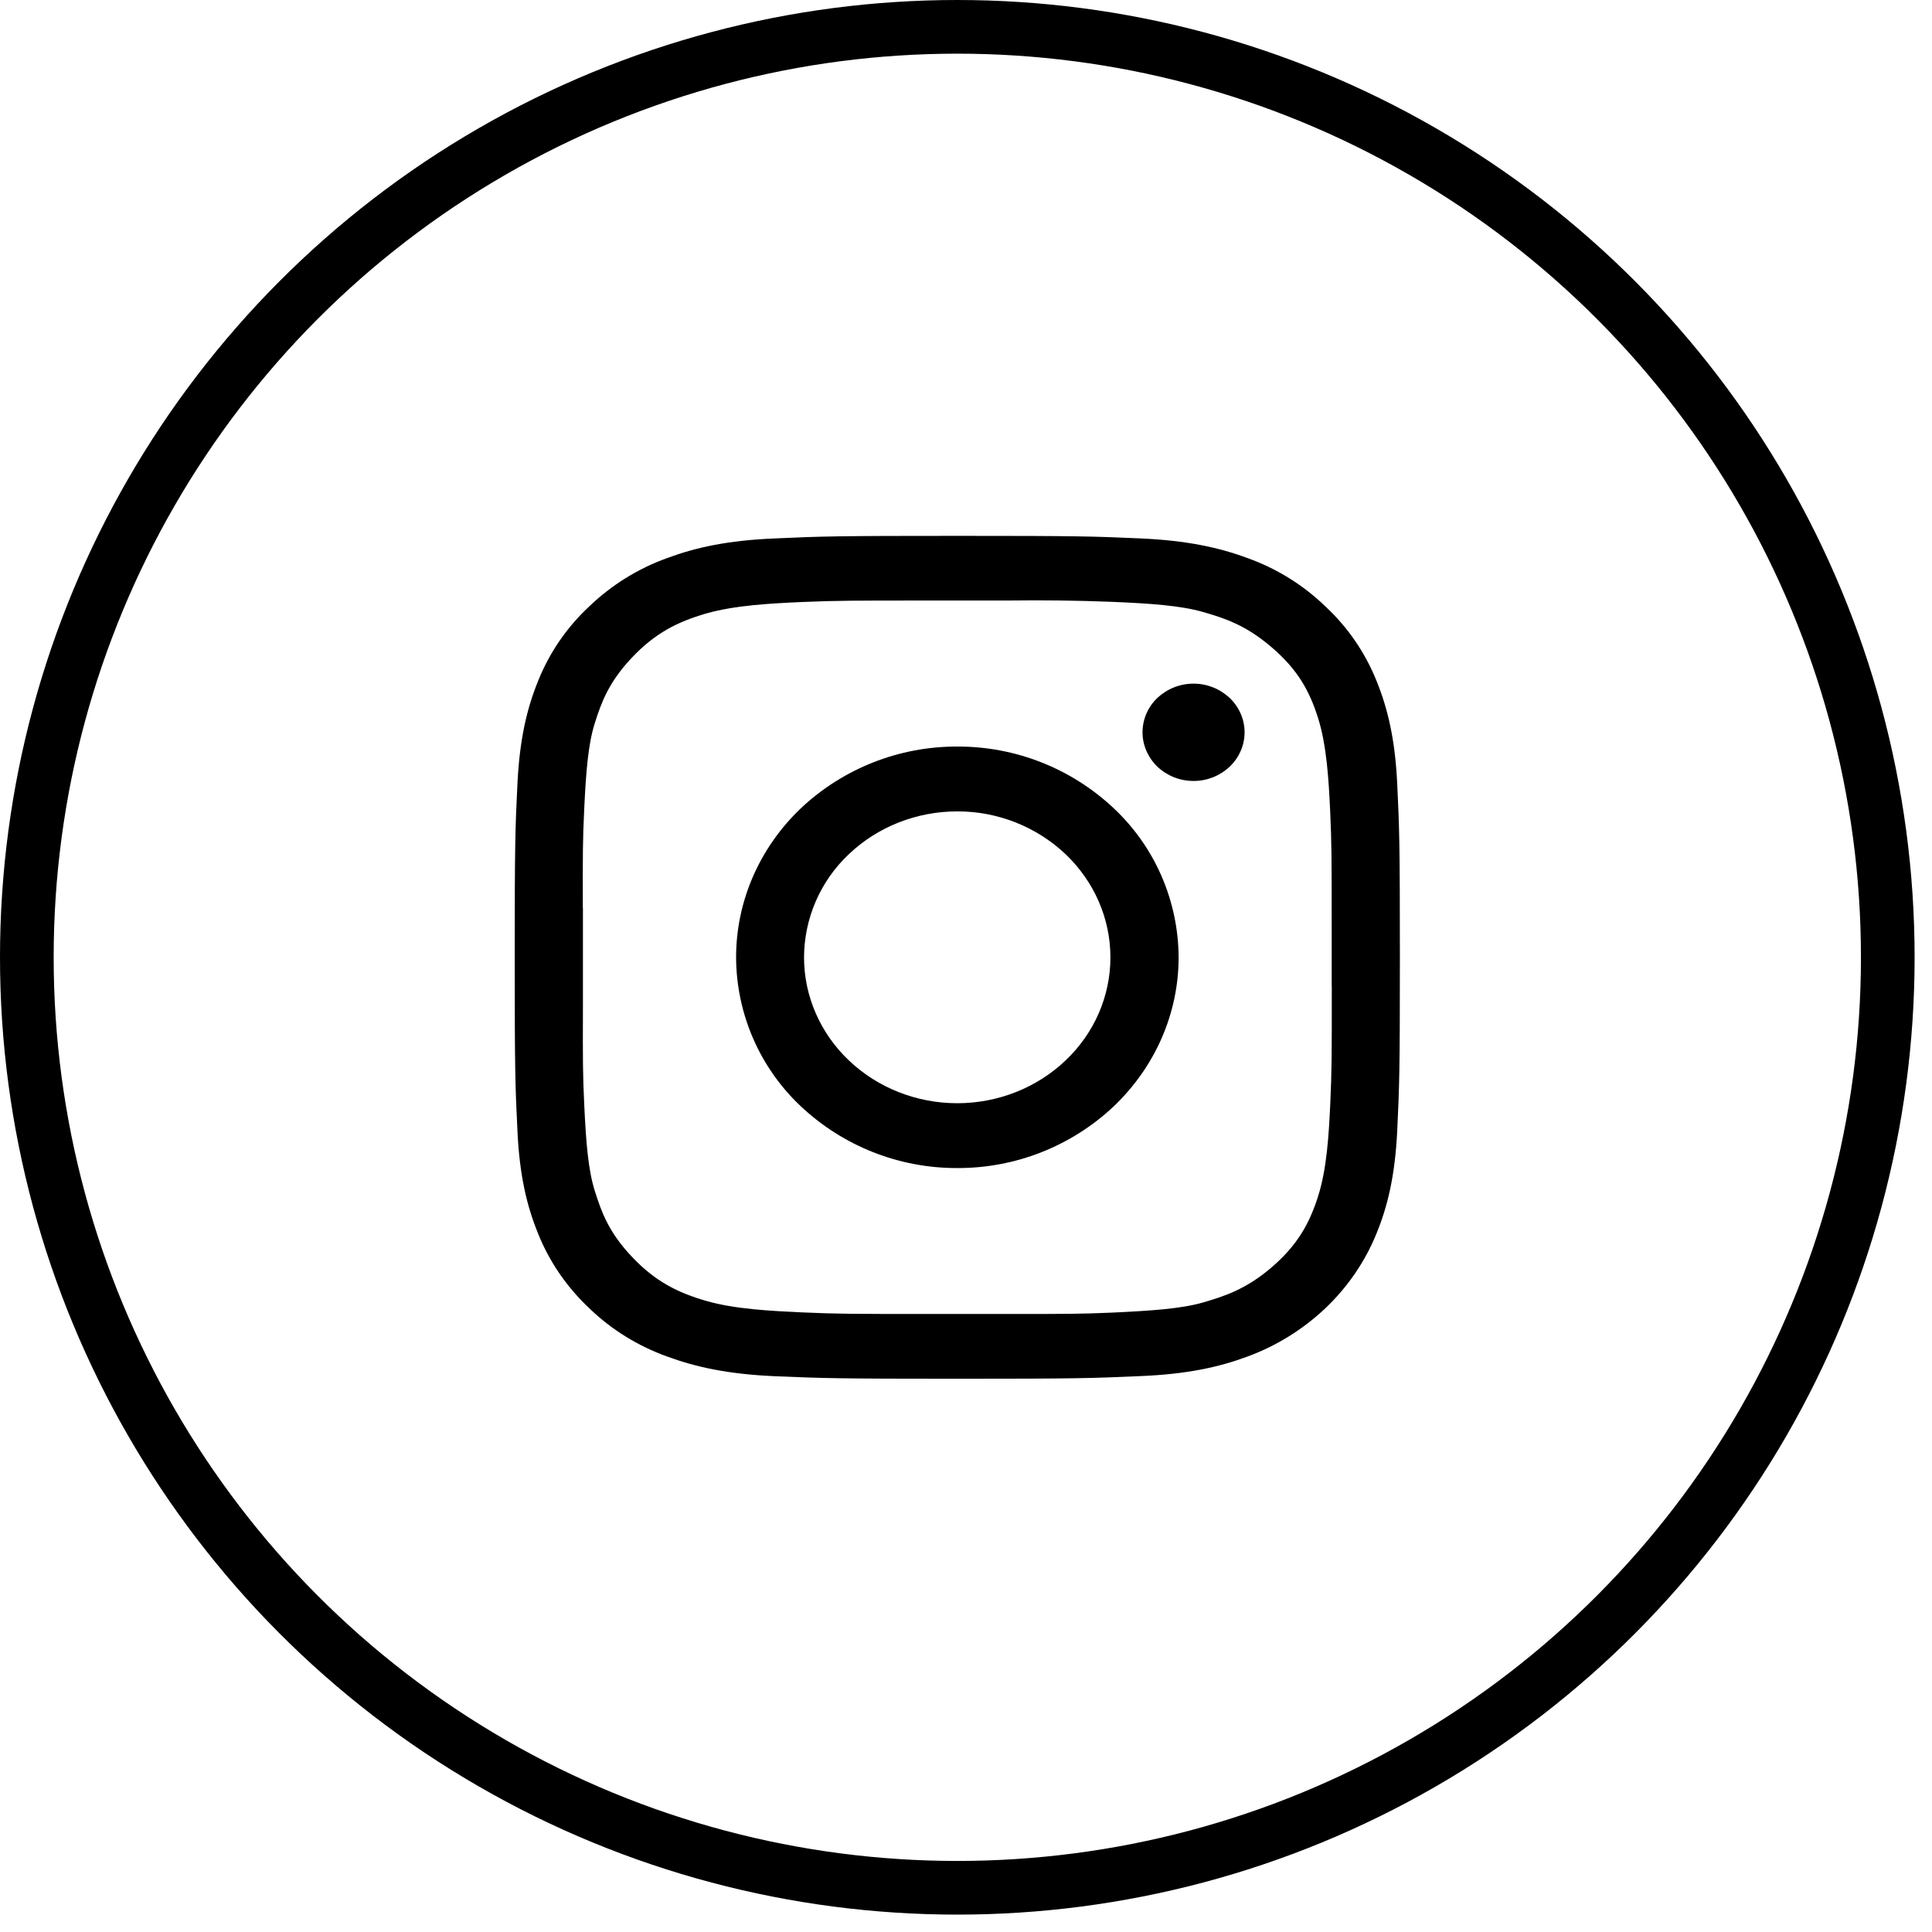
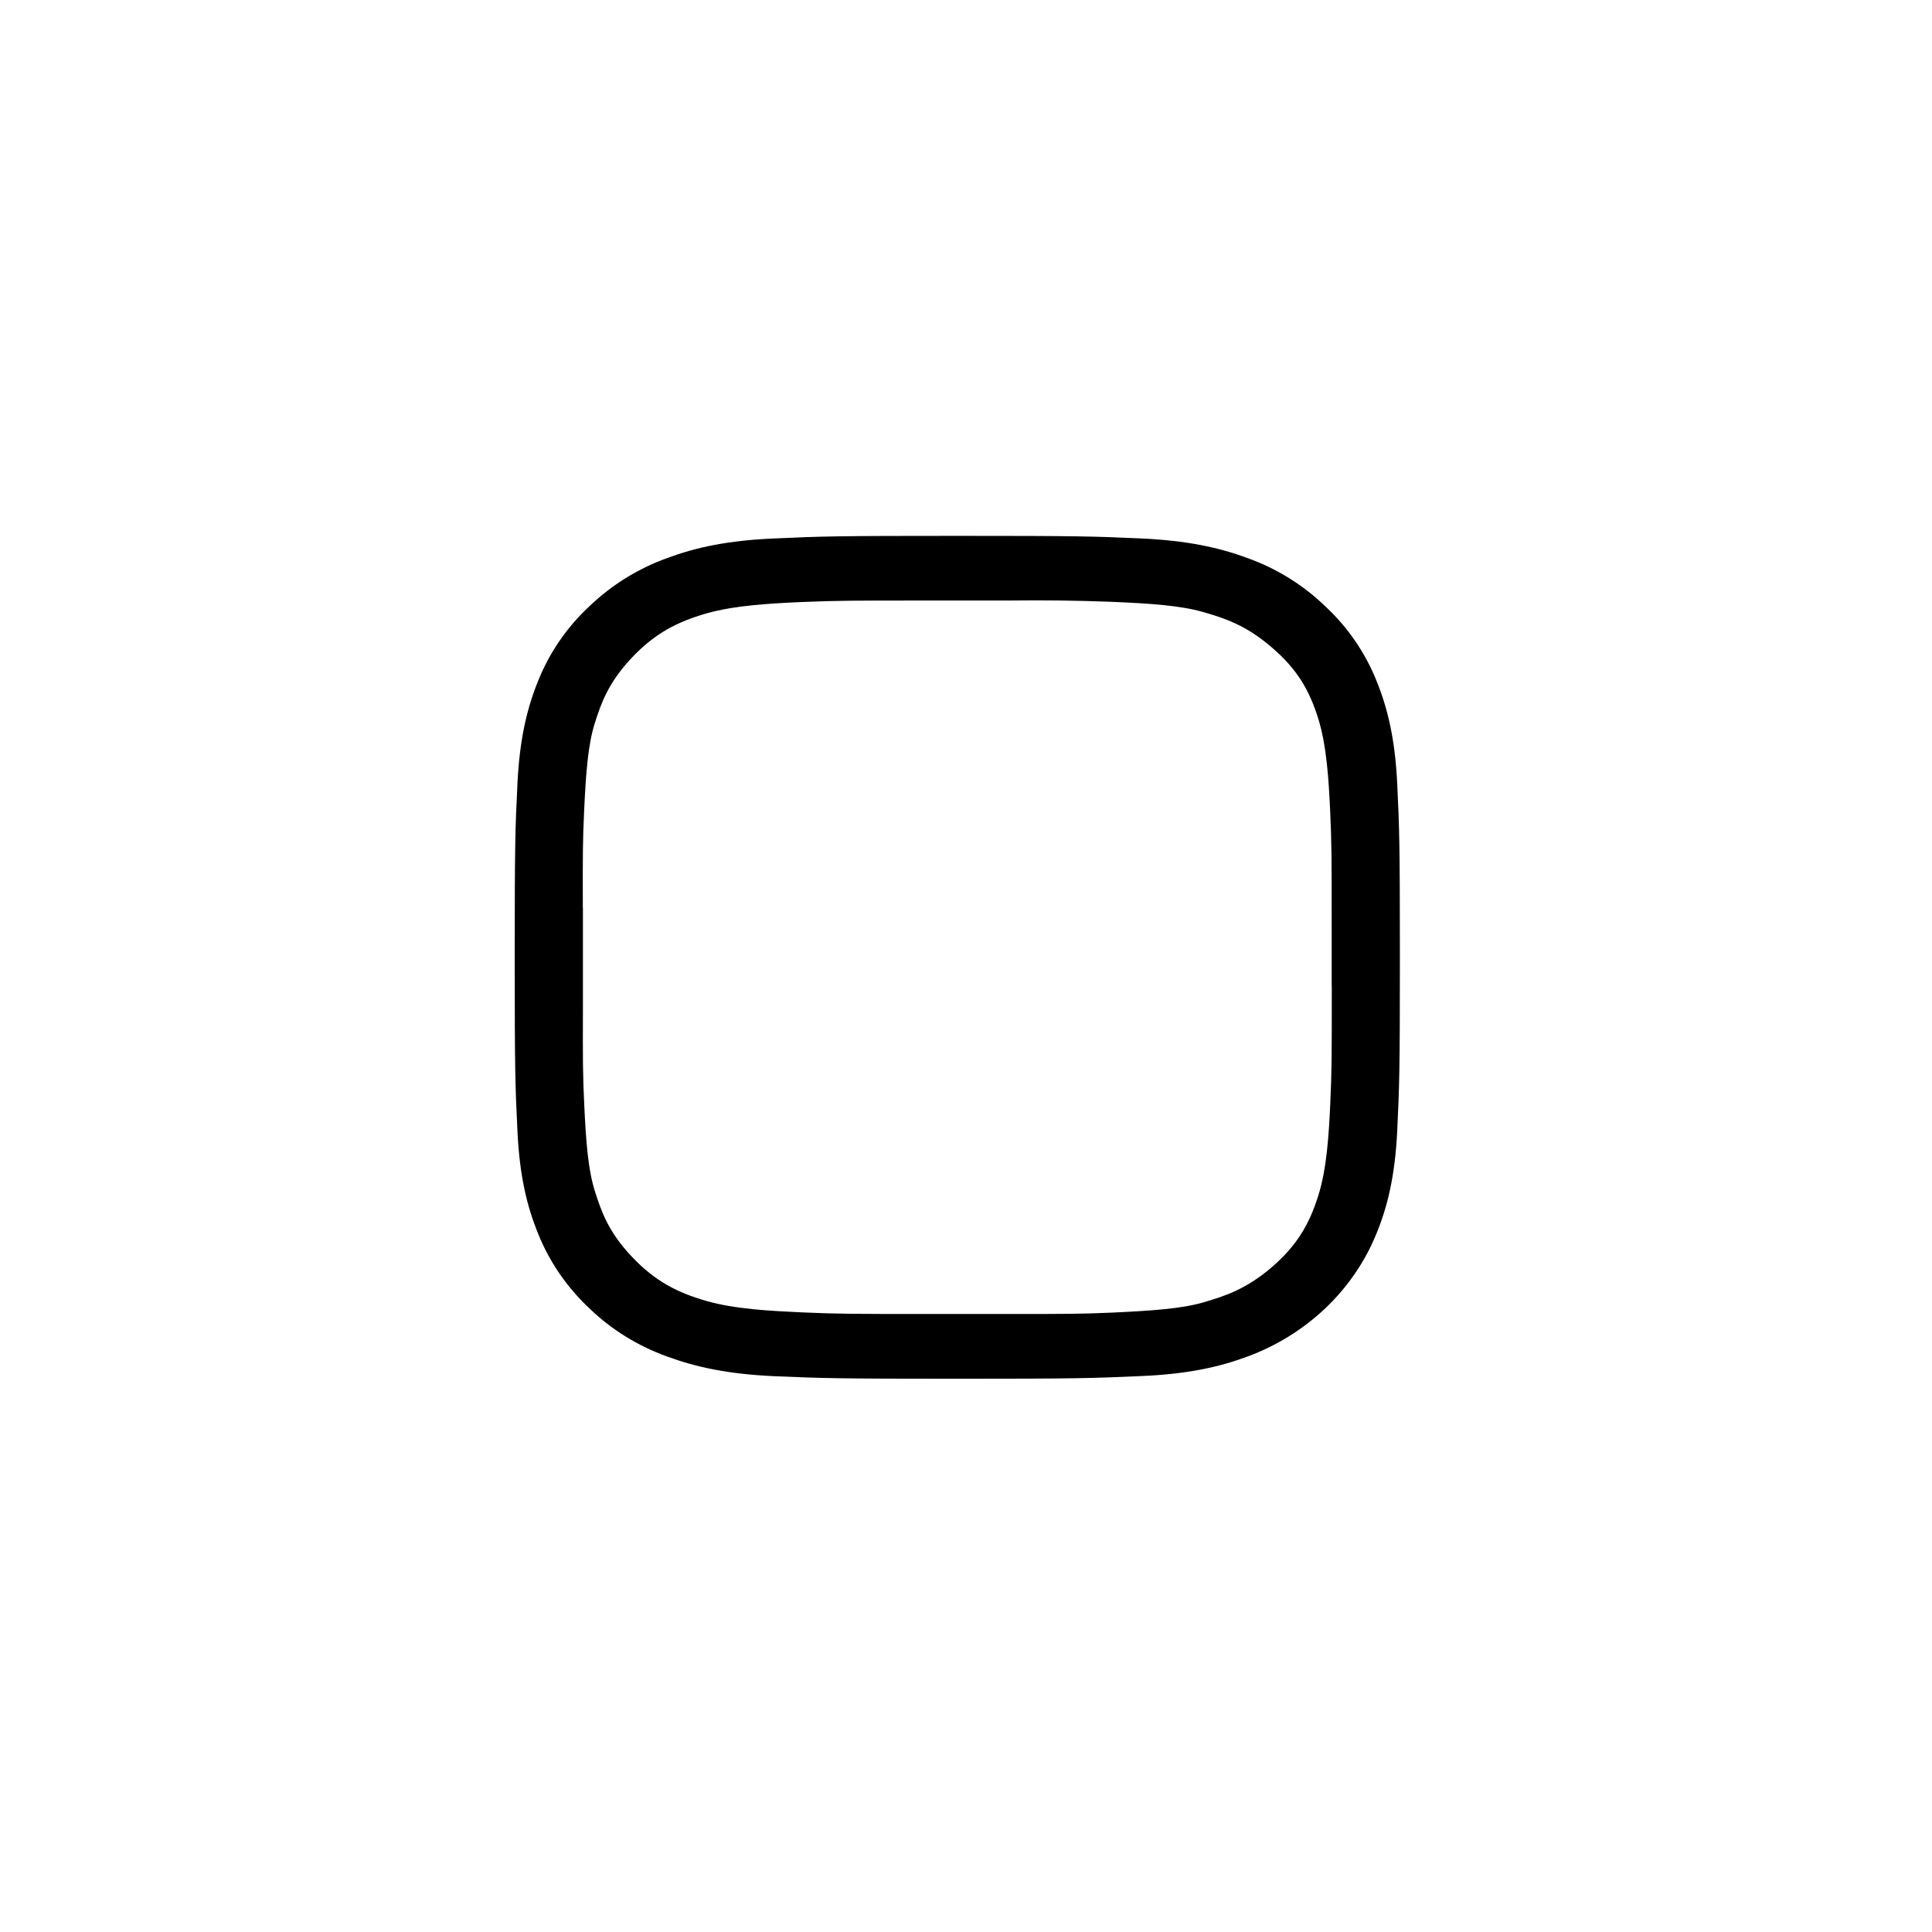
<svg xmlns="http://www.w3.org/2000/svg" version="1.1" id="Layer_1" x="0px" y="0px" width="36px" height="36px" viewBox="0 0 36 36" enable-background="new 0 0 36 36" xml:space="preserve">
-   <circle fill="none" stroke="#000000" cx="17.838" cy="17.838" r="17.338" />
  <g>
    <path d="M26.035,14.6c-0.04-0.836-0.18-1.406-0.383-1.907c-0.211-0.528-0.536-1.003-0.952-1.39c-0.412-0.4-0.91-0.71-1.46-0.906   c-0.524-0.194-1.124-0.327-2.002-0.365c-0.881-0.039-1.16-0.047-3.399-0.047c-2.24,0-2.521,0.008-3.4,0.048   c-0.879,0.036-1.477,0.169-2.002,0.364c-0.546,0.195-1.043,0.504-1.461,0.906c-0.42,0.392-0.743,0.867-0.951,1.39   c-0.203,0.5-0.342,1.07-0.383,1.907s-0.051,1.106-0.051,3.238c0,2.133,0.01,2.4,0.051,3.238c0.039,0.836,0.179,1.406,0.383,1.906   c0.208,0.522,0.533,0.998,0.951,1.391c0.412,0.4,0.91,0.709,1.461,0.906c0.525,0.193,1.123,0.326,2.002,0.365   c0.88,0.037,1.16,0.047,3.4,0.047c2.239,0,2.521-0.01,3.399-0.049c0.878-0.035,1.478-0.168,2.002-0.363   c0.544-0.199,1.041-0.508,1.461-0.906c0.414-0.395,0.738-0.869,0.949-1.391c0.205-0.5,0.344-1.07,0.385-1.906   c0.04-0.838,0.05-1.105,0.05-3.238C26.085,15.706,26.075,15.438,26.035,14.6z M24.816,18.377c0,1.322,0,1.572-0.029,2.203   c-0.026,0.557-0.063,1.197-0.225,1.707s-0.383,0.912-0.867,1.328c-0.483,0.414-0.889,0.541-1.282,0.656   c-0.413,0.117-0.958,0.153-1.699,0.188c-0.58,0.025-0.853,0.025-1.838,0.025h-1.6c-1.391,0-1.654,0-2.317-0.029   c-0.585-0.027-1.258-0.059-1.795-0.213c-0.534-0.154-0.955-0.363-1.391-0.826c-0.437-0.461-0.57-0.846-0.689-1.223   c-0.125-0.394-0.165-0.91-0.198-1.619c-0.027-0.563-0.027-0.82-0.024-1.813v-1.849H10.86c-0.002-0.992-0.002-1.249,0.025-1.813   c0.033-0.708,0.073-1.228,0.197-1.62c0.119-0.377,0.254-0.76,0.69-1.222c0.436-0.463,0.856-0.672,1.391-0.827   c0.537-0.153,1.211-0.187,1.795-0.213c0.663-0.027,0.927-0.027,2.317-0.027h1.5c0.646-0.009,1.291-0.001,1.938,0.024   c0.741,0.031,1.286,0.071,1.699,0.188c0.395,0.114,0.797,0.241,1.281,0.657c0.488,0.416,0.709,0.816,0.869,1.326   c0.16,0.51,0.196,1.152,0.223,1.709c0.029,0.632,0.029,0.882,0.029,2.206v1.076H24.816z" />
-     <path d="M22.24,14.552c0.25,0.001,0.49-0.094,0.673-0.266c0.178-0.17,0.278-0.4,0.278-0.64s-0.1-0.471-0.278-0.641   c-0.183-0.171-0.423-0.267-0.673-0.266c-0.25-0.001-0.491,0.095-0.674,0.266c-0.176,0.167-0.276,0.397-0.277,0.64   c0,0.24,0.102,0.471,0.277,0.641C21.746,14.456,21.986,14.552,22.24,14.552z" />
-     <path d="M20.753,15.061c-0.788-0.742-1.832-1.154-2.914-1.15c-1.084-0.004-2.127,0.408-2.916,1.15   c-0.773,0.737-1.207,1.736-1.207,2.777c0.004,1.053,0.441,2.057,1.207,2.777c0.789,0.742,1.832,1.154,2.916,1.15   c1.082,0.004,2.126-0.408,2.914-1.15c0.774-0.738,1.209-1.736,1.209-2.777C21.956,16.785,21.521,15.781,20.753,15.061z    M19.855,19.76c-0.535,0.51-1.262,0.797-2.018,0.797c-0.758,0-1.483-0.287-2.019-0.797c-0.536-0.51-0.836-1.201-0.836-1.922   c0.003-0.729,0.306-1.424,0.836-1.922c0.535-0.51,1.261-0.797,2.019-0.797c0.749-0.002,1.473,0.283,2.018,0.797   c0.535,0.51,0.836,1.201,0.836,1.922S20.393,19.25,19.855,19.76z" />
  </g>
</svg>